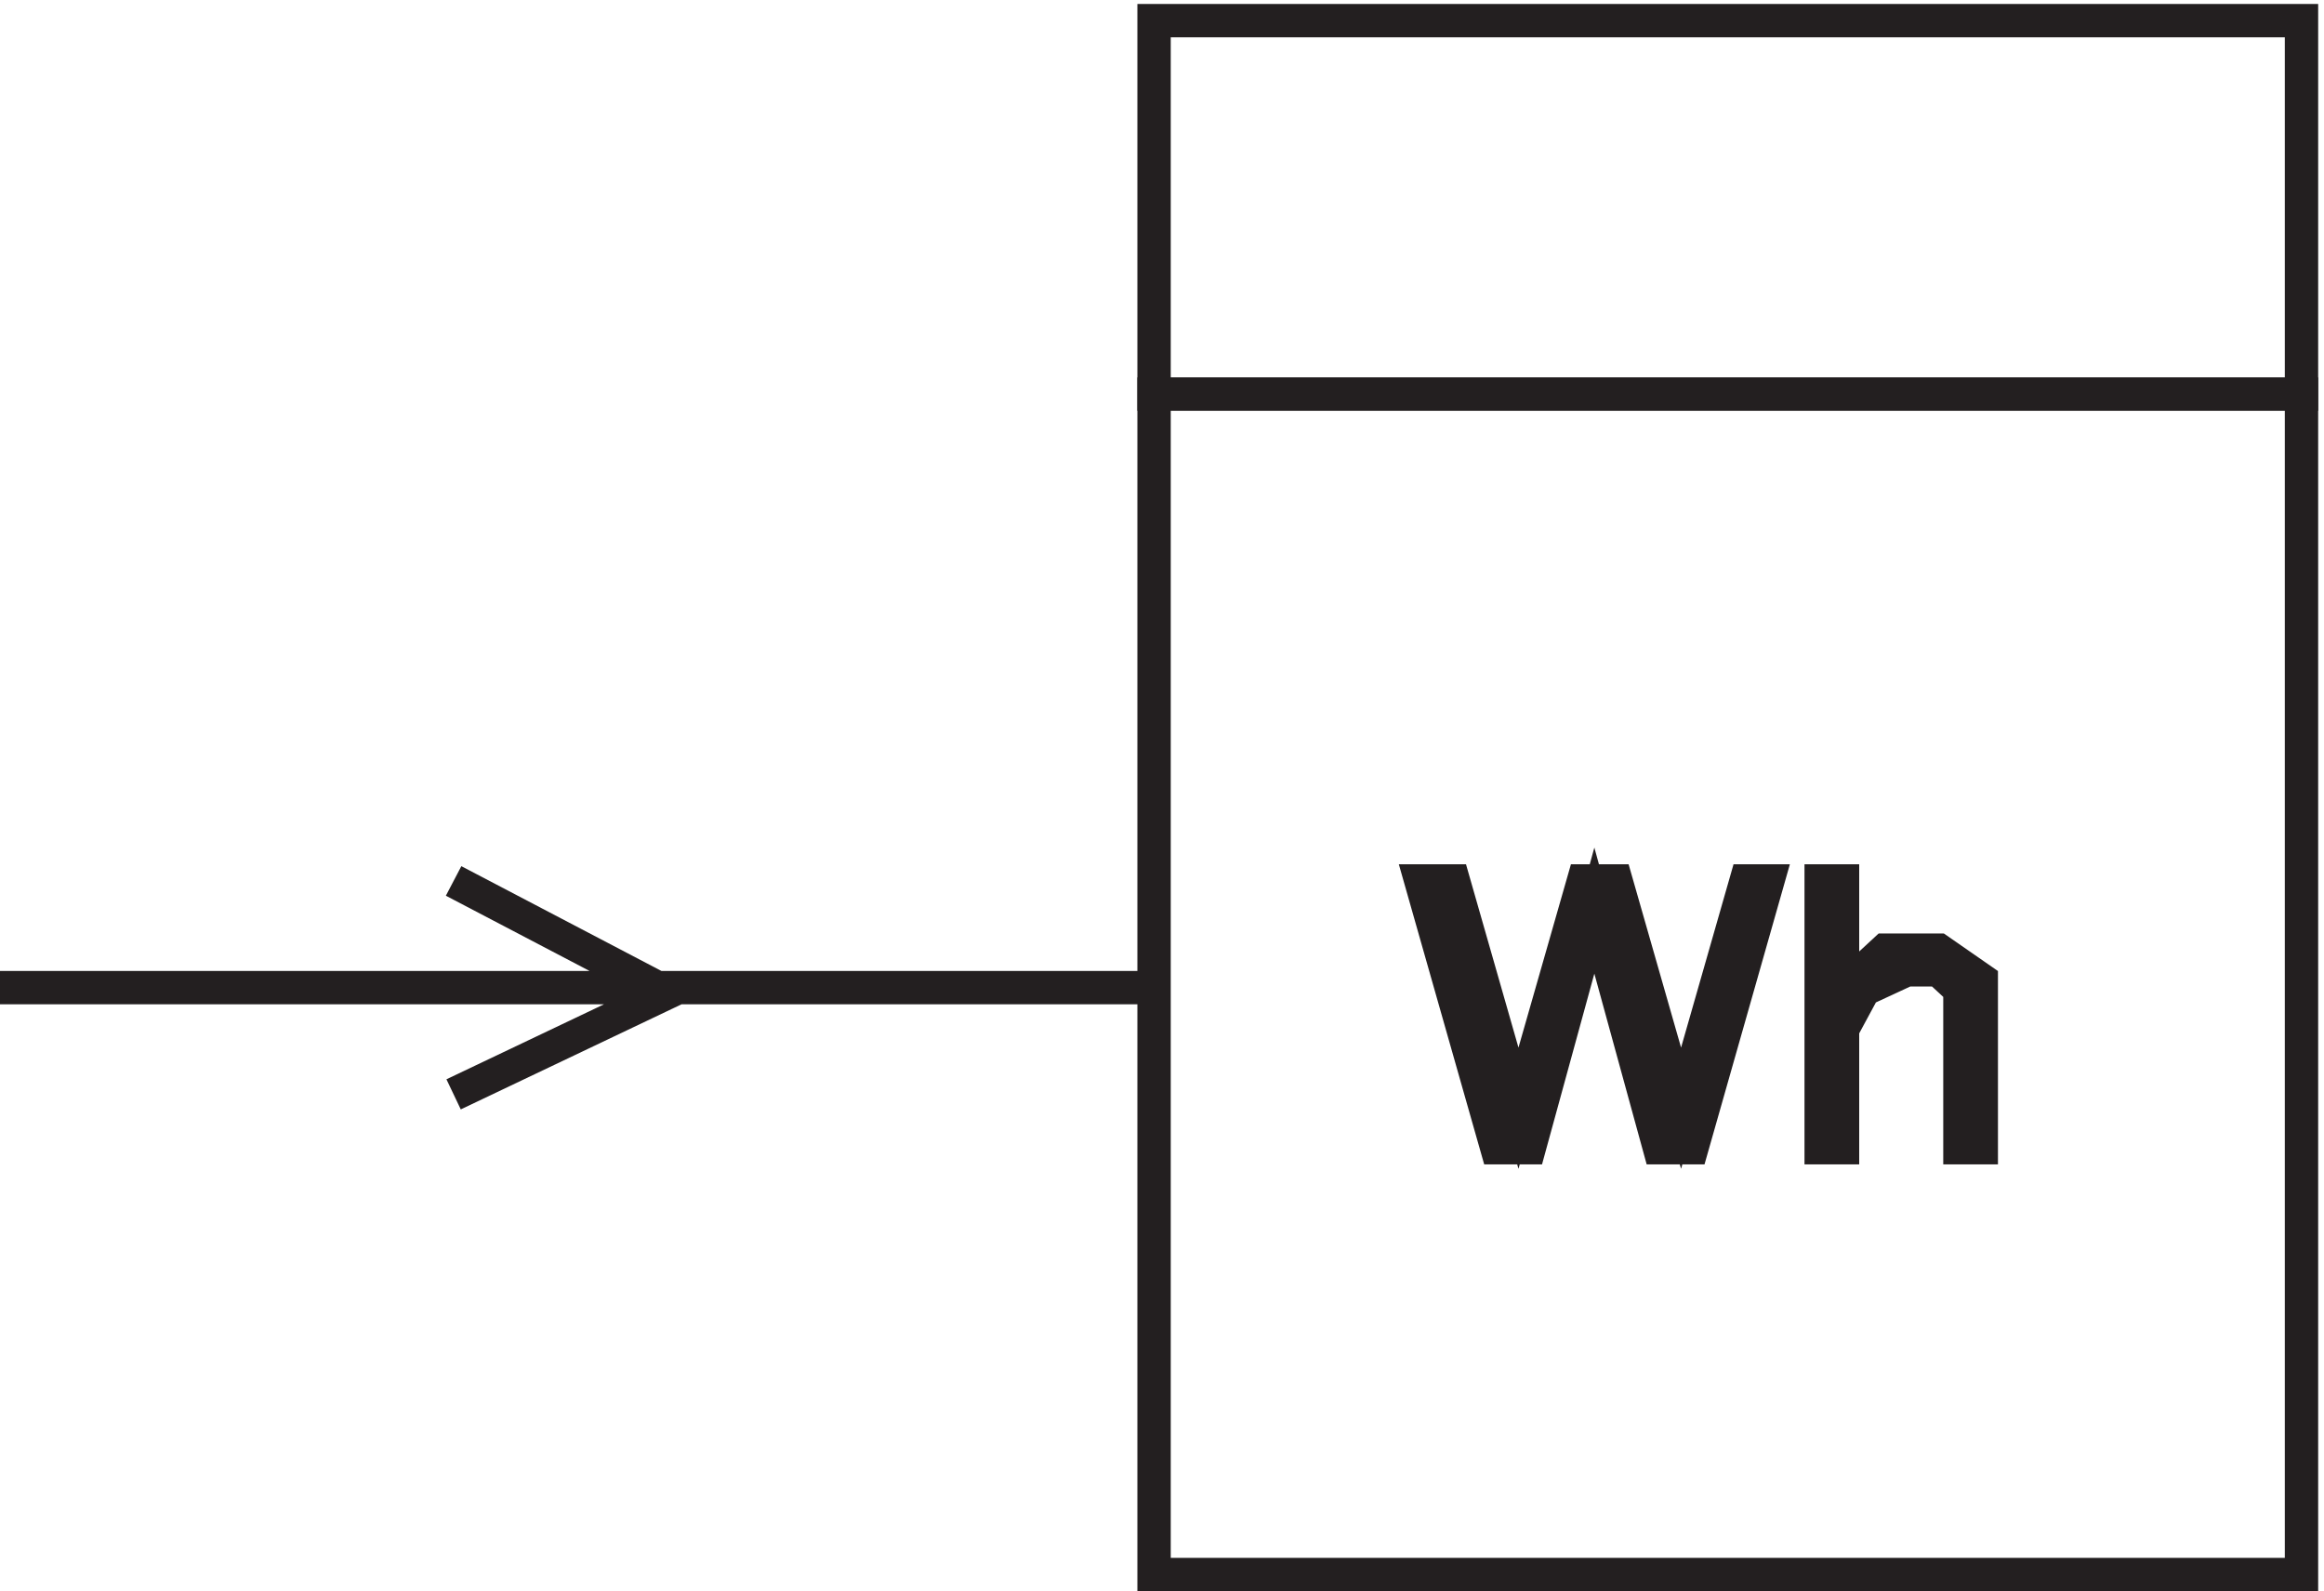
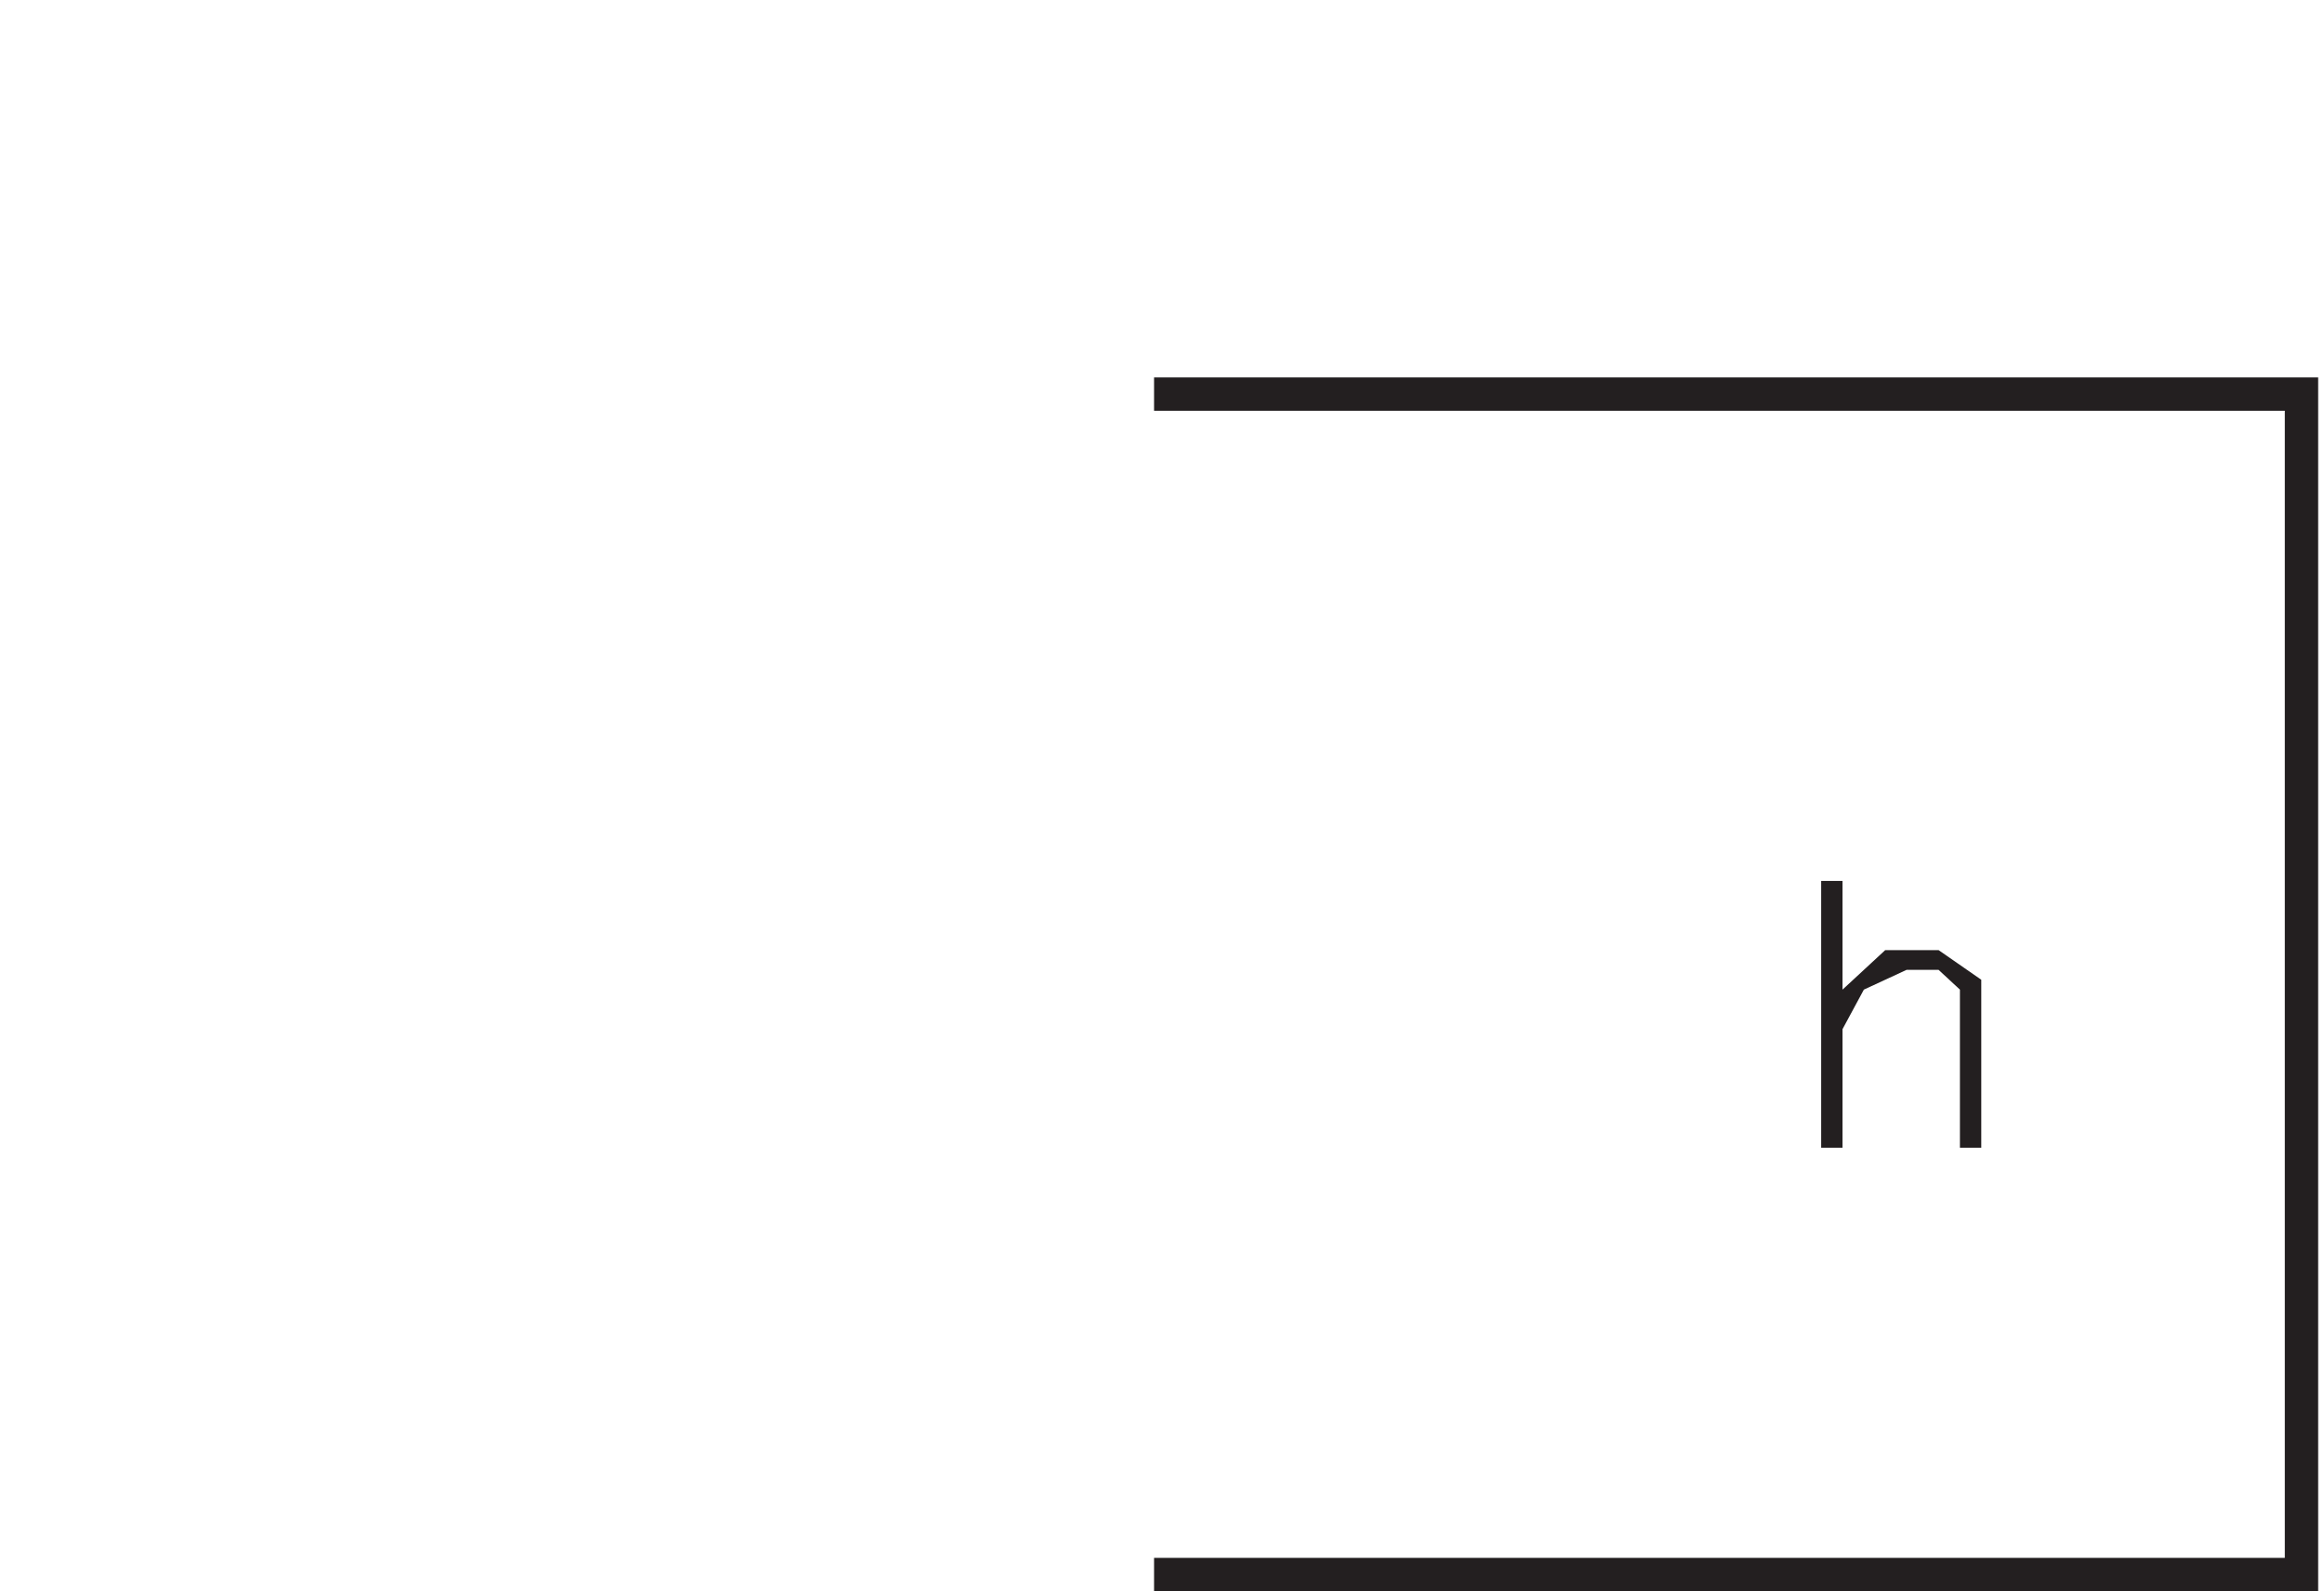
<svg xmlns="http://www.w3.org/2000/svg" xml:space="preserve" width="69.5" height="47.599">
-   <path d="M262.832 352.664h258v-84h-258z" style="fill:none;stroke:#231f20;stroke-width:7.5;stroke-linecap:butt;stroke-linejoin:miter;stroke-miterlimit:10;stroke-dasharray:none;stroke-opacity:1" transform="matrix(.133 0 0 -.133 -.444 47.522)" />
-   <path d="M262.832 268.668h258V3.168h-258zm0-133.5H3.332m102 24 48-25.145-48-22.855" style="fill:none;stroke:#231f20;stroke-width:7.5;stroke-linecap:butt;stroke-linejoin:miter;stroke-miterlimit:10;stroke-dasharray:none;stroke-opacity:1" transform="matrix(.133 0 0 -.133 -.444 47.522)" />
-   <path d="m330.145 159.168 14.625-51.113 14.625 51.113h7.312l14.625-51.113 14.625 51.113h4.875l-17.062-60h-7.313L361.832 152.5l-14.625-53.332h-7.312l-17.063 60h7.313" style="fill:#231f20;fill-opacity:1;fill-rule:evenodd;stroke:none" transform="matrix(.133 0 0 -.133 -.444 47.522)" />
-   <path d="m330.145 159.168 14.625-51.113 14.625 51.113h7.312l14.625-51.113 14.625 51.113h4.875l-17.062-60h-7.313L361.832 152.5l-14.625-53.332h-7.312l-17.063 60z" style="fill:none;stroke:#231f20;stroke-width:7.5;stroke-linecap:butt;stroke-linejoin:miter;stroke-miterlimit:10;stroke-dasharray:none;stroke-opacity:1" transform="matrix(.133 0 0 -.133 -.444 47.522)" />
+   <path d="M262.832 268.668h258V3.168h-258m0-133.5H3.332m102 24 48-25.145-48-22.855" style="fill:none;stroke:#231f20;stroke-width:7.5;stroke-linecap:butt;stroke-linejoin:miter;stroke-miterlimit:10;stroke-dasharray:none;stroke-opacity:1" transform="matrix(.133 0 0 -.133 -.444 47.522)" />
  <path d="M417.633 159.168v-24.445l9.601 8.886h12l9.598-6.664V99.168h-4.801v35.555l-4.797 4.445h-7.203l-9.597-4.445-4.801-8.891V99.168h-4.801v60h4.801" style="fill:#231f20;fill-opacity:1;fill-rule:evenodd;stroke:none" transform="matrix(.133 0 0 -.133 -.444 47.522)" />
-   <path d="M417.633 159.168v-24.445l9.601 8.886h12l9.598-6.664V99.168h-4.801v35.555l-4.797 4.445h-7.203l-9.597-4.445-4.801-8.891V99.168h-4.801v60z" style="fill:none;stroke:#231f20;stroke-width:7.5;stroke-linecap:butt;stroke-linejoin:miter;stroke-miterlimit:10;stroke-dasharray:none;stroke-opacity:1" transform="matrix(.133 0 0 -.133 -.444 47.522)" />
</svg>